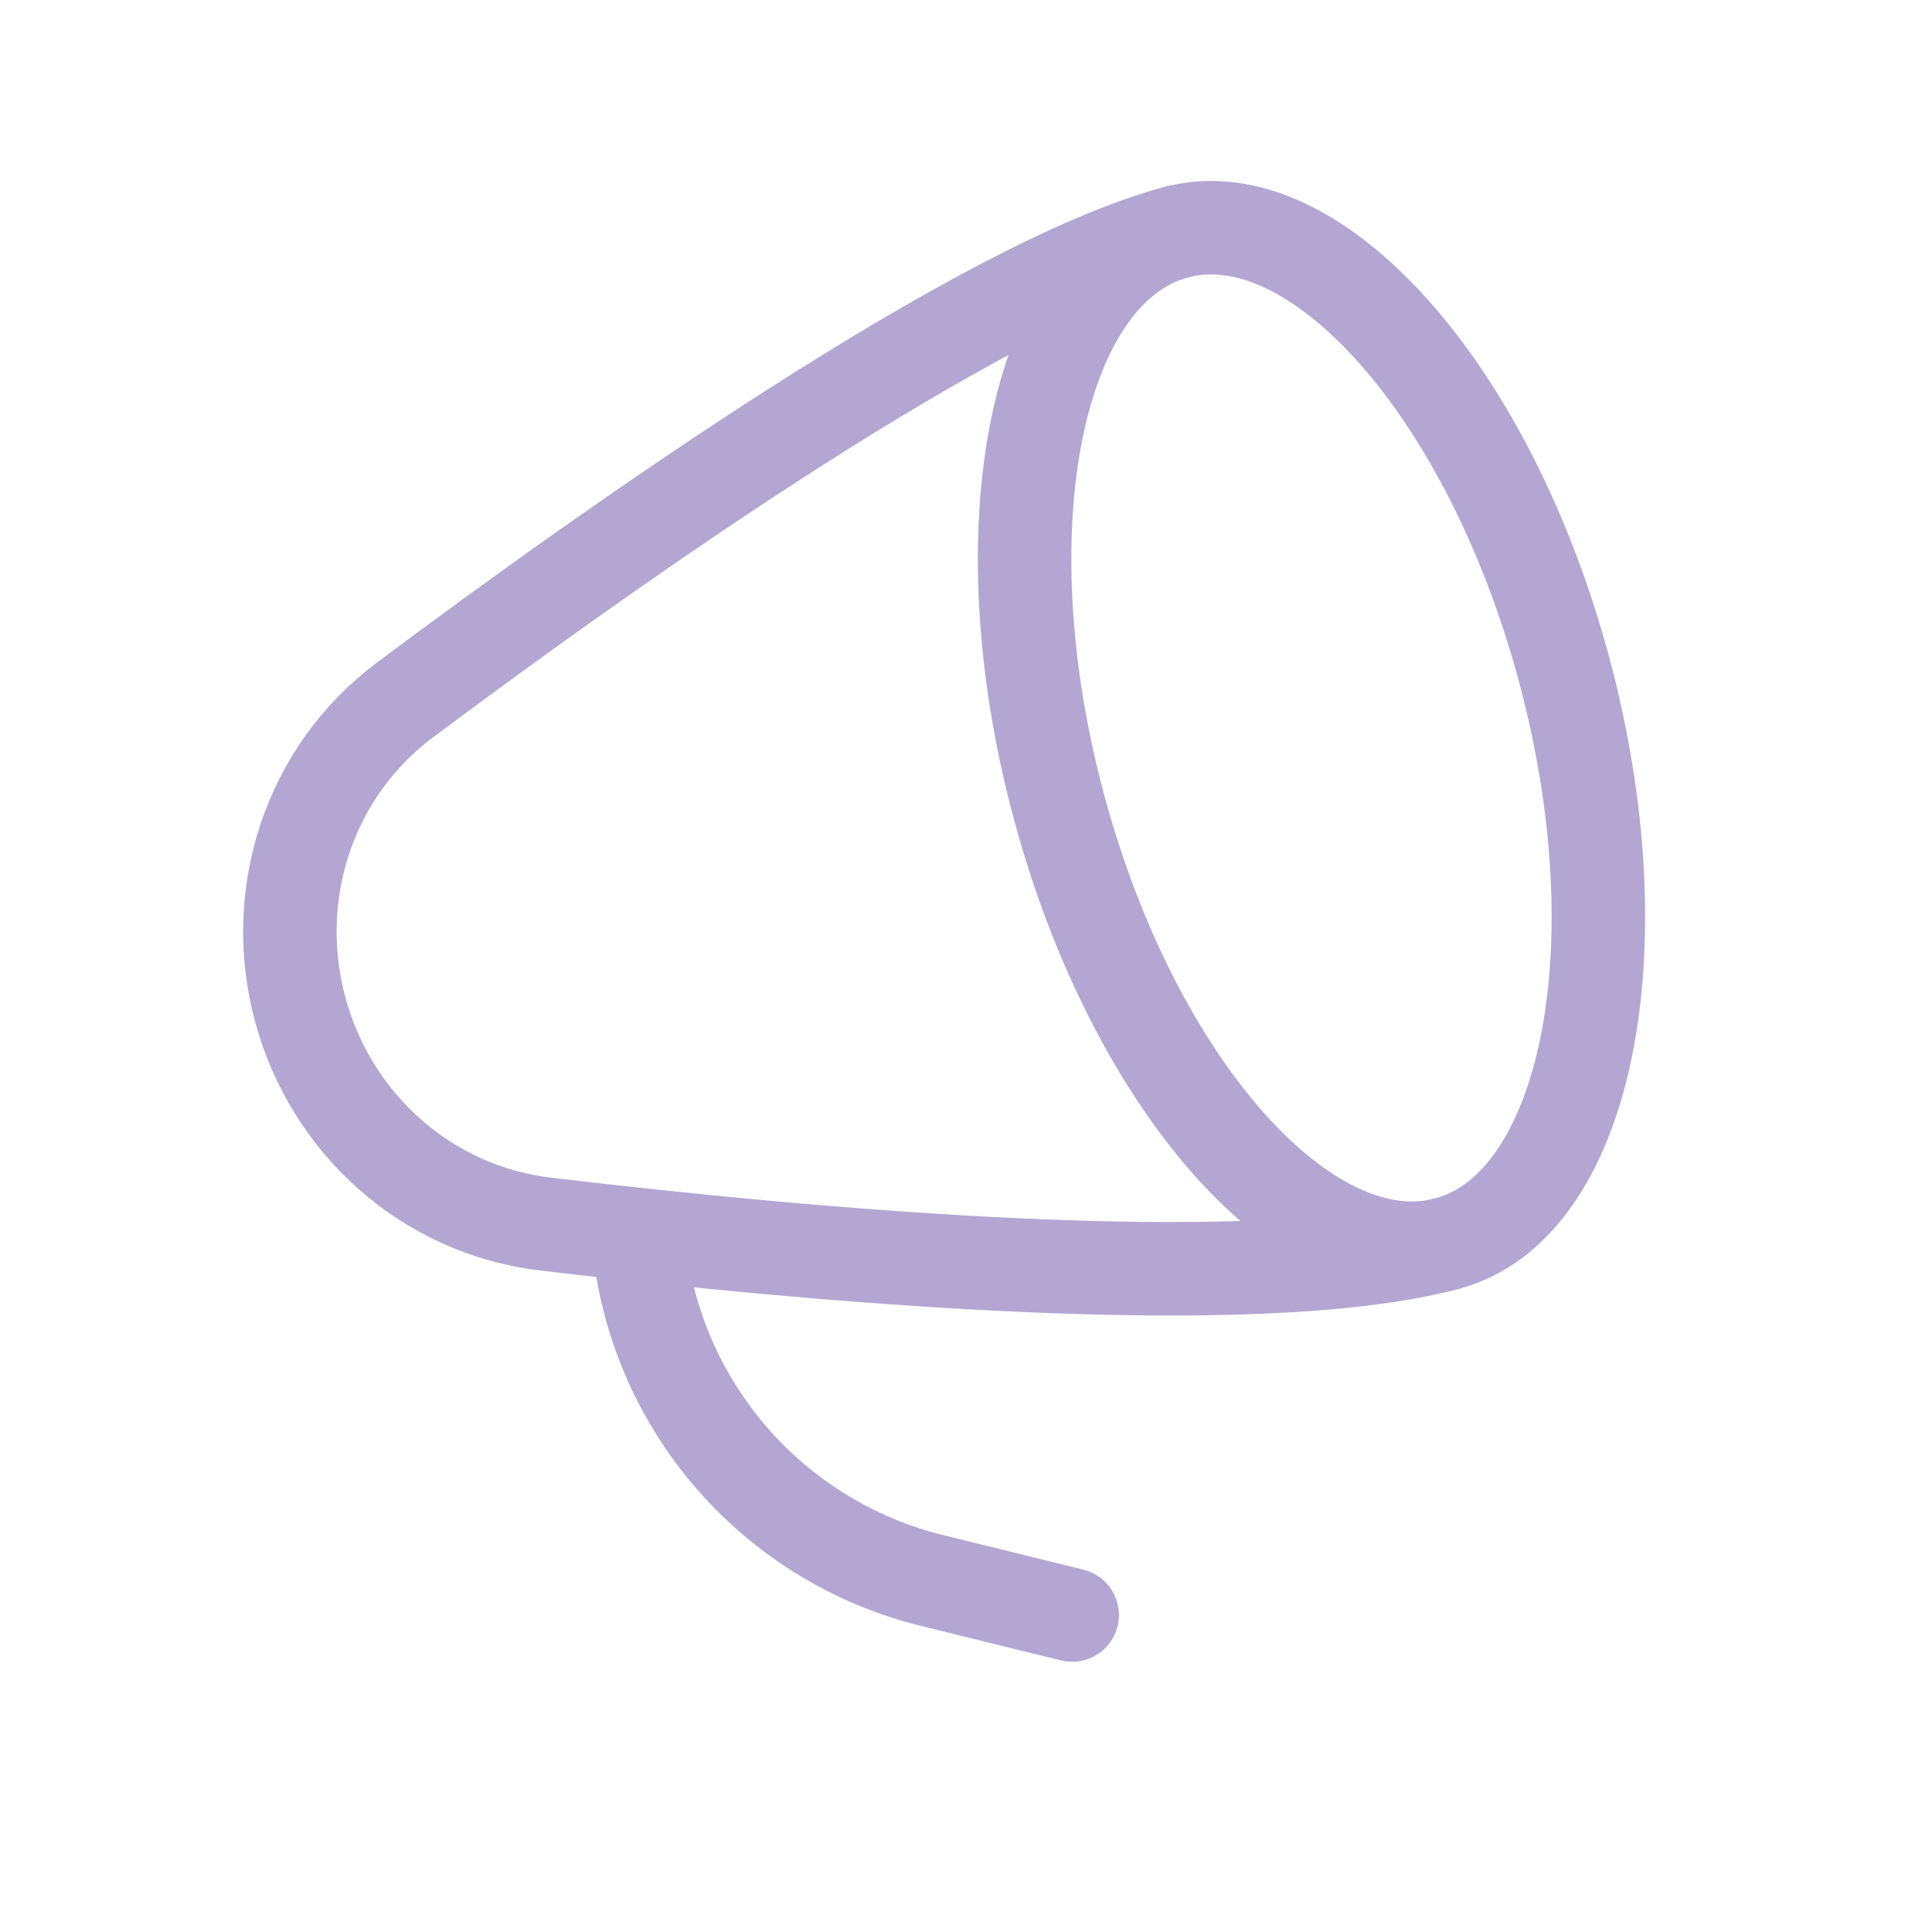
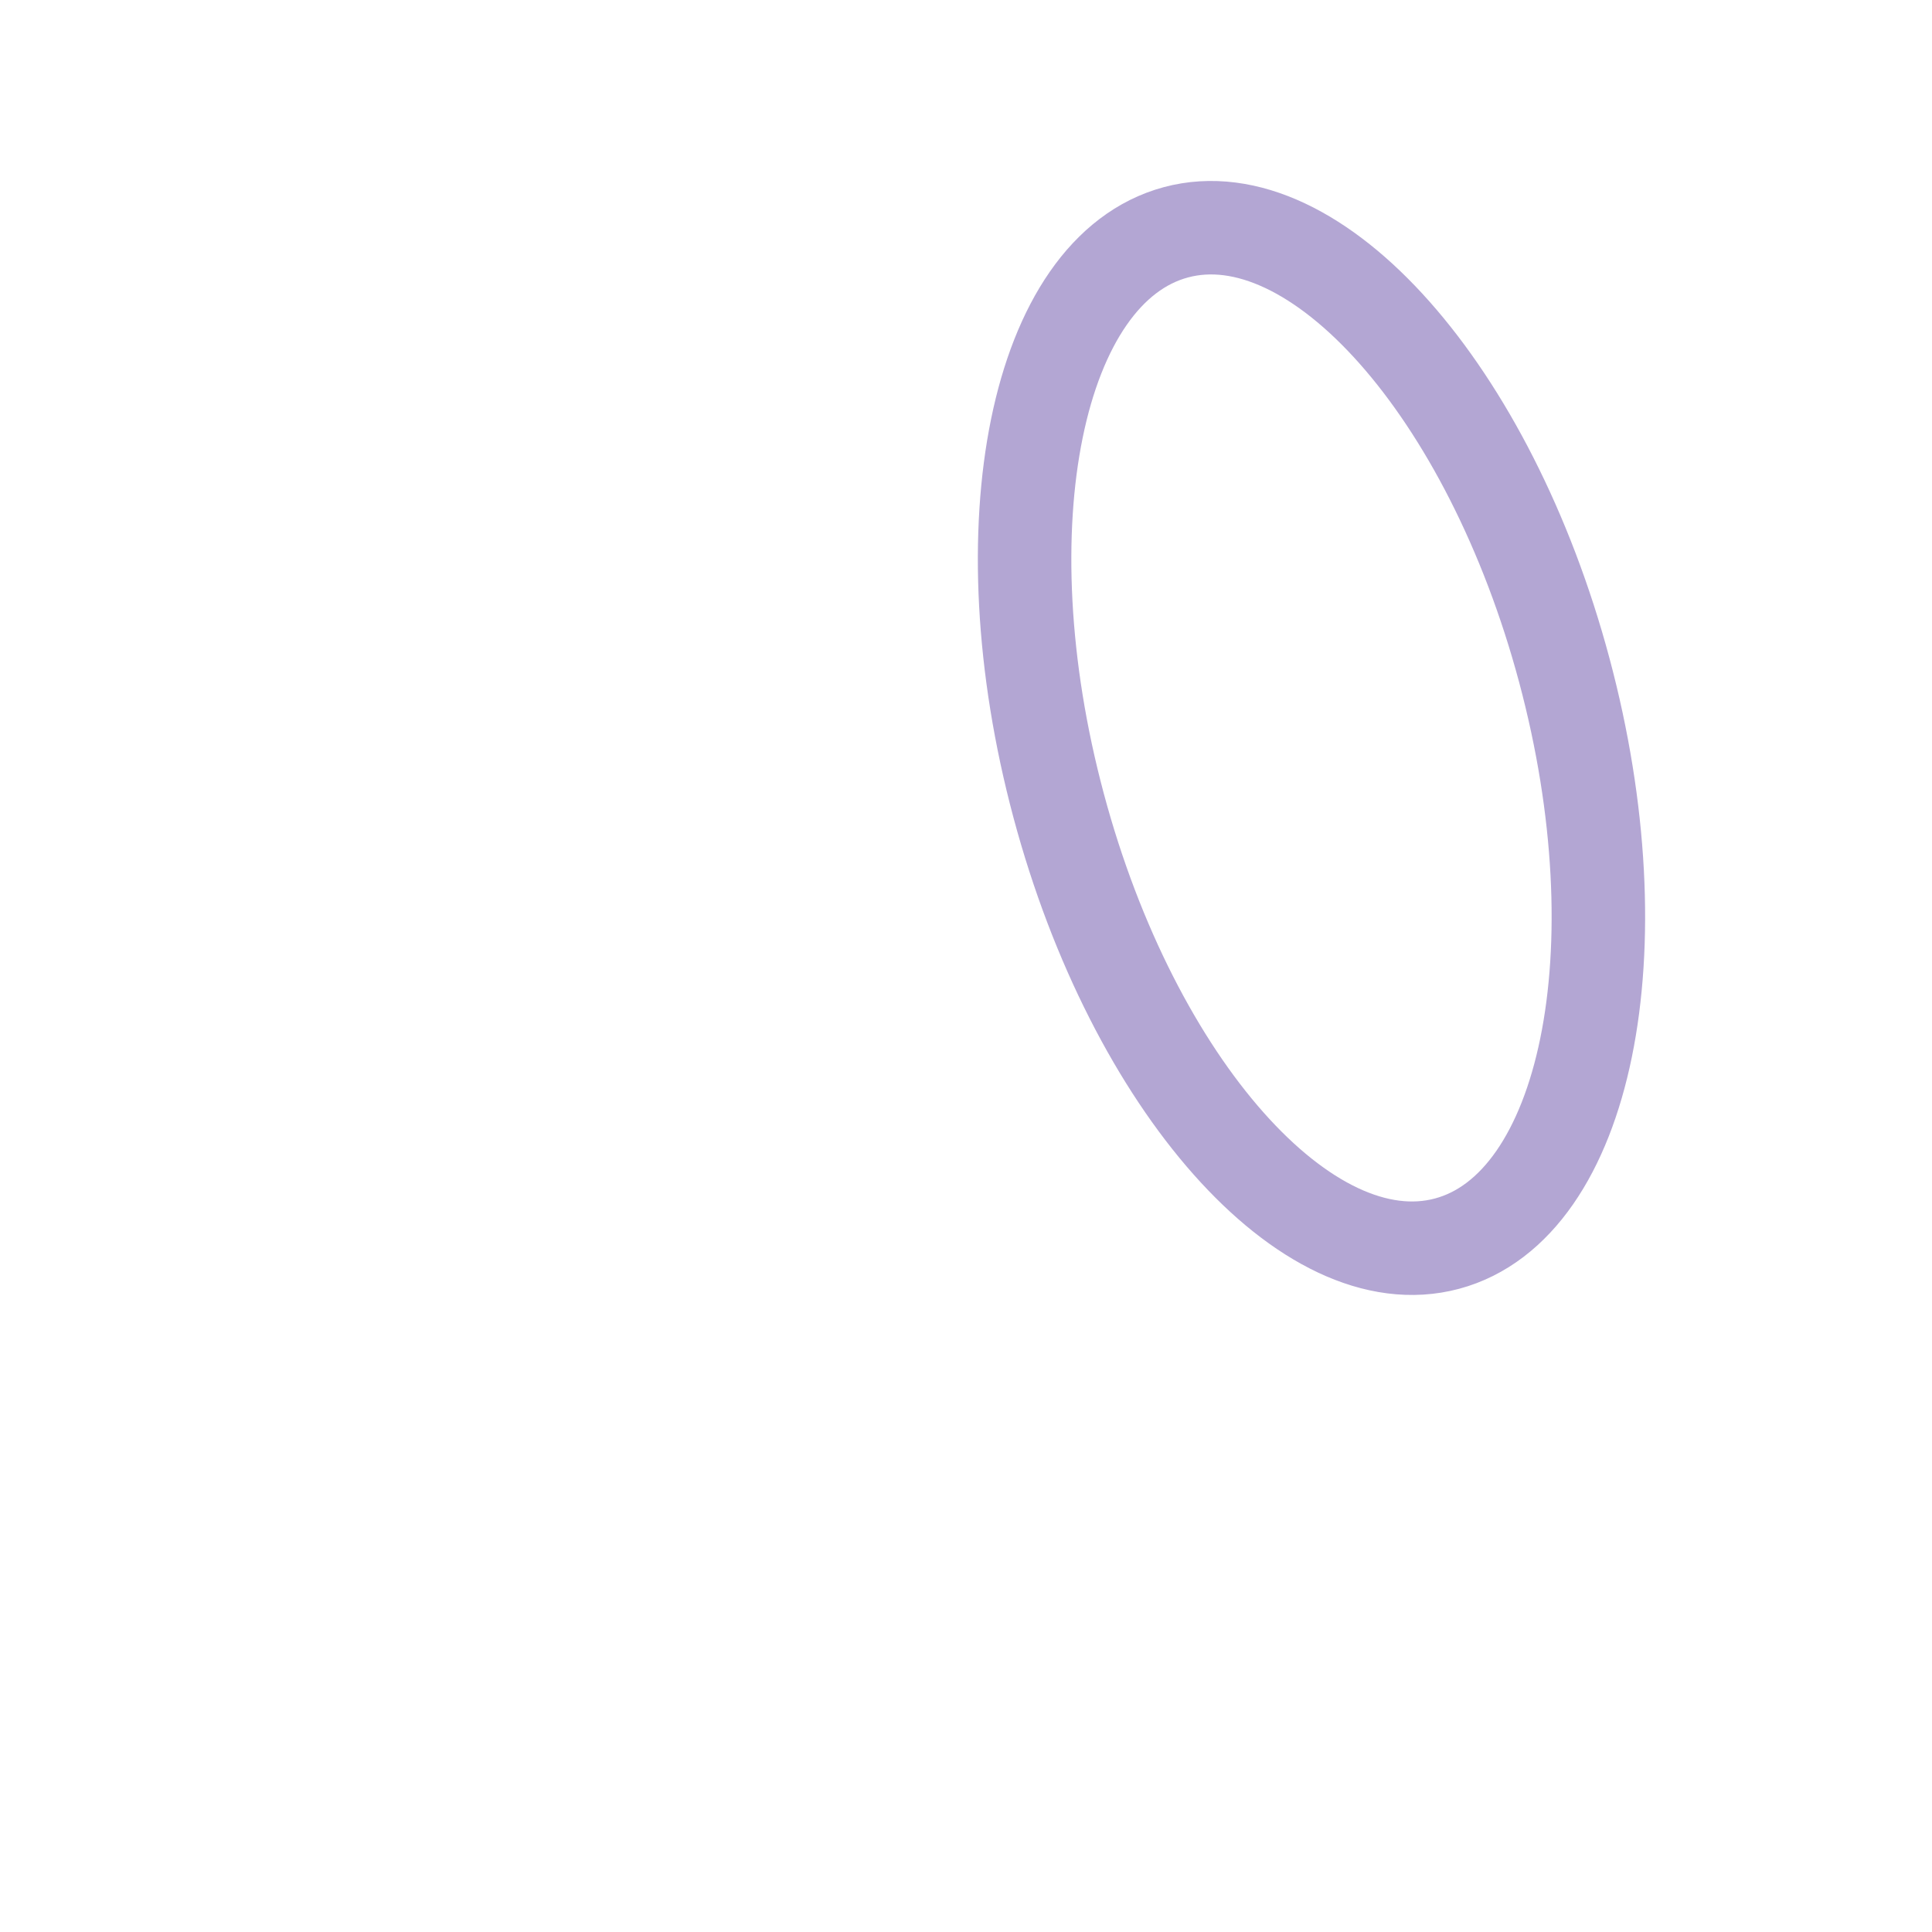
<svg xmlns="http://www.w3.org/2000/svg" width="31" height="31" viewBox="0 0 31 31" fill="none">
-   <path d="M23.218 19.955C25.458 19.355 26.301 15.235 25.1 10.754C23.9 6.273 21.11 3.127 18.869 3.727C16.629 4.328 15.786 8.447 16.987 12.928C18.187 17.409 20.977 20.555 23.218 19.955Z" stroke="#B3A6D3" stroke-width="1.5" stroke-linecap="round" stroke-linejoin="round" />
-   <path d="M18.868 3.727C15.721 4.57 9.844 8.73 6.498 11.231C4.966 12.376 4.32 14.341 4.815 16.189C5.31 18.037 6.853 19.415 8.752 19.641C12.899 20.134 20.069 20.798 23.216 19.955M17.204 25.914L14.942 25.357C13.734 25.056 12.644 24.401 11.812 23.474C10.98 22.548 10.445 21.394 10.276 20.161" stroke="#B3A6D3" stroke-width="1.5" stroke-linecap="round" stroke-linejoin="round" />
+   <path d="M23.218 19.955C25.458 19.355 26.301 15.235 25.1 10.754C23.9 6.273 21.11 3.127 18.869 3.727C16.629 4.328 15.786 8.447 16.987 12.928C18.187 17.409 20.977 20.555 23.218 19.955" stroke="#B3A6D3" stroke-width="1.5" stroke-linecap="round" stroke-linejoin="round" />
</svg>